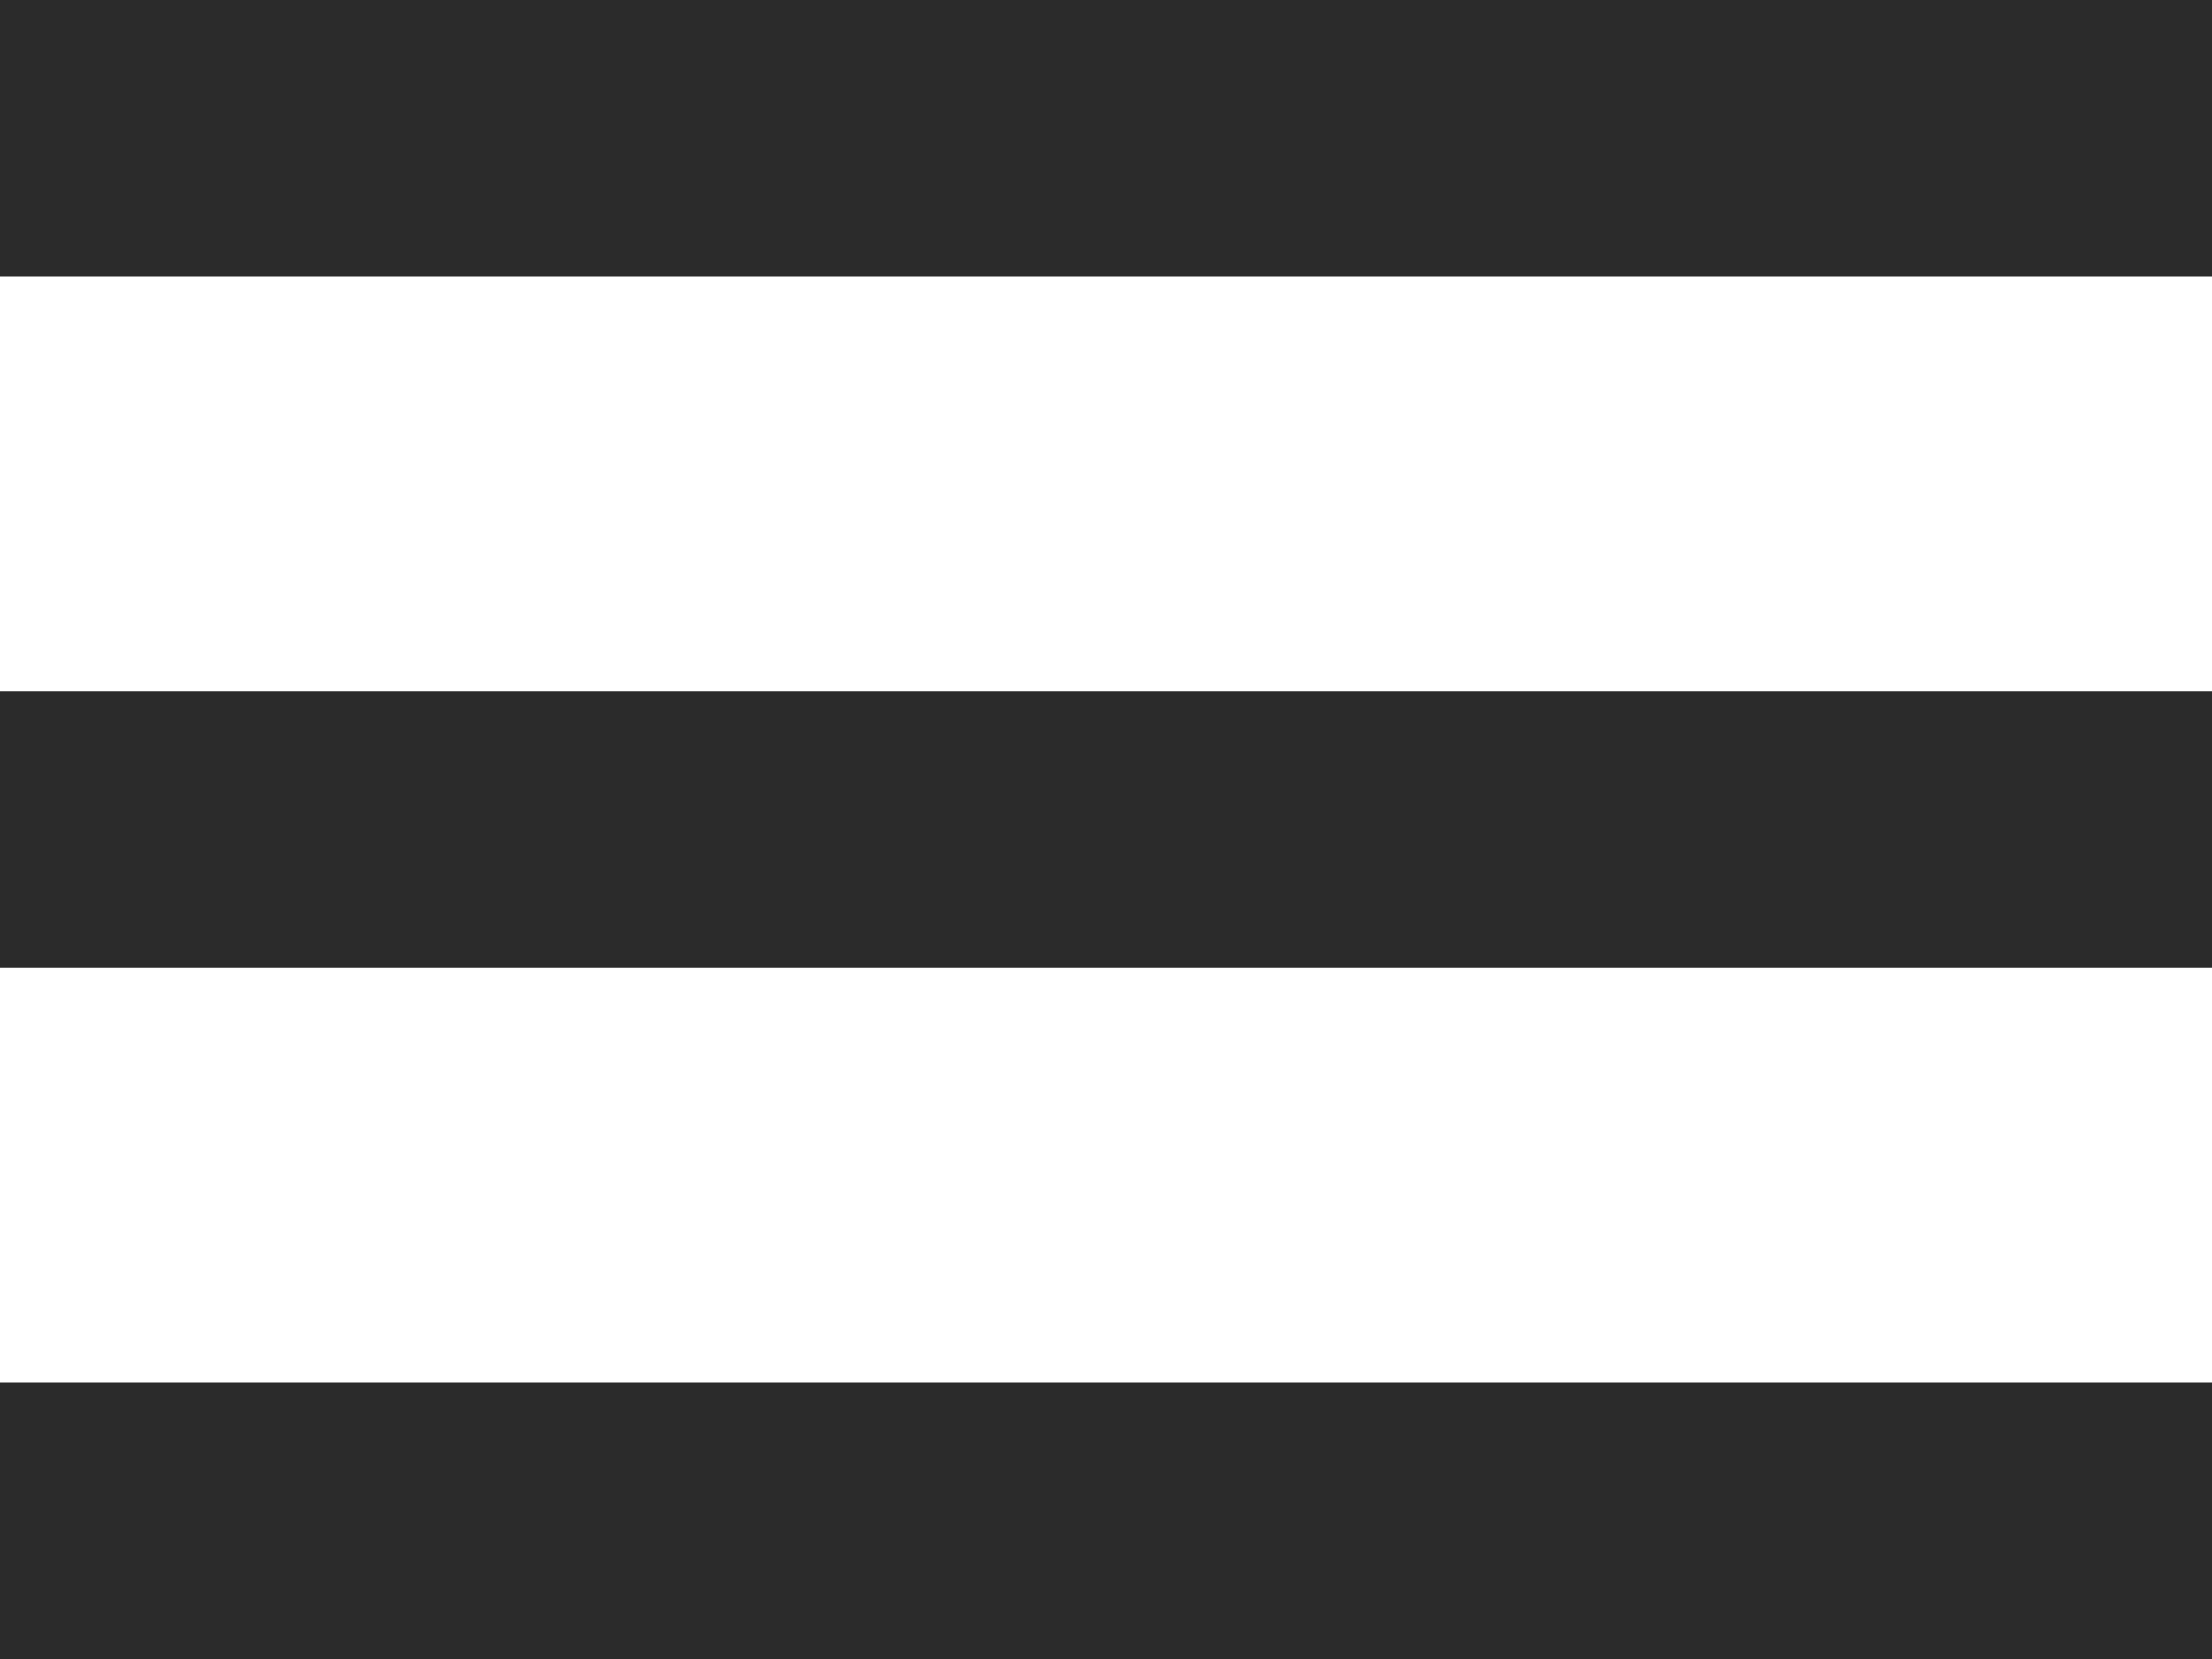
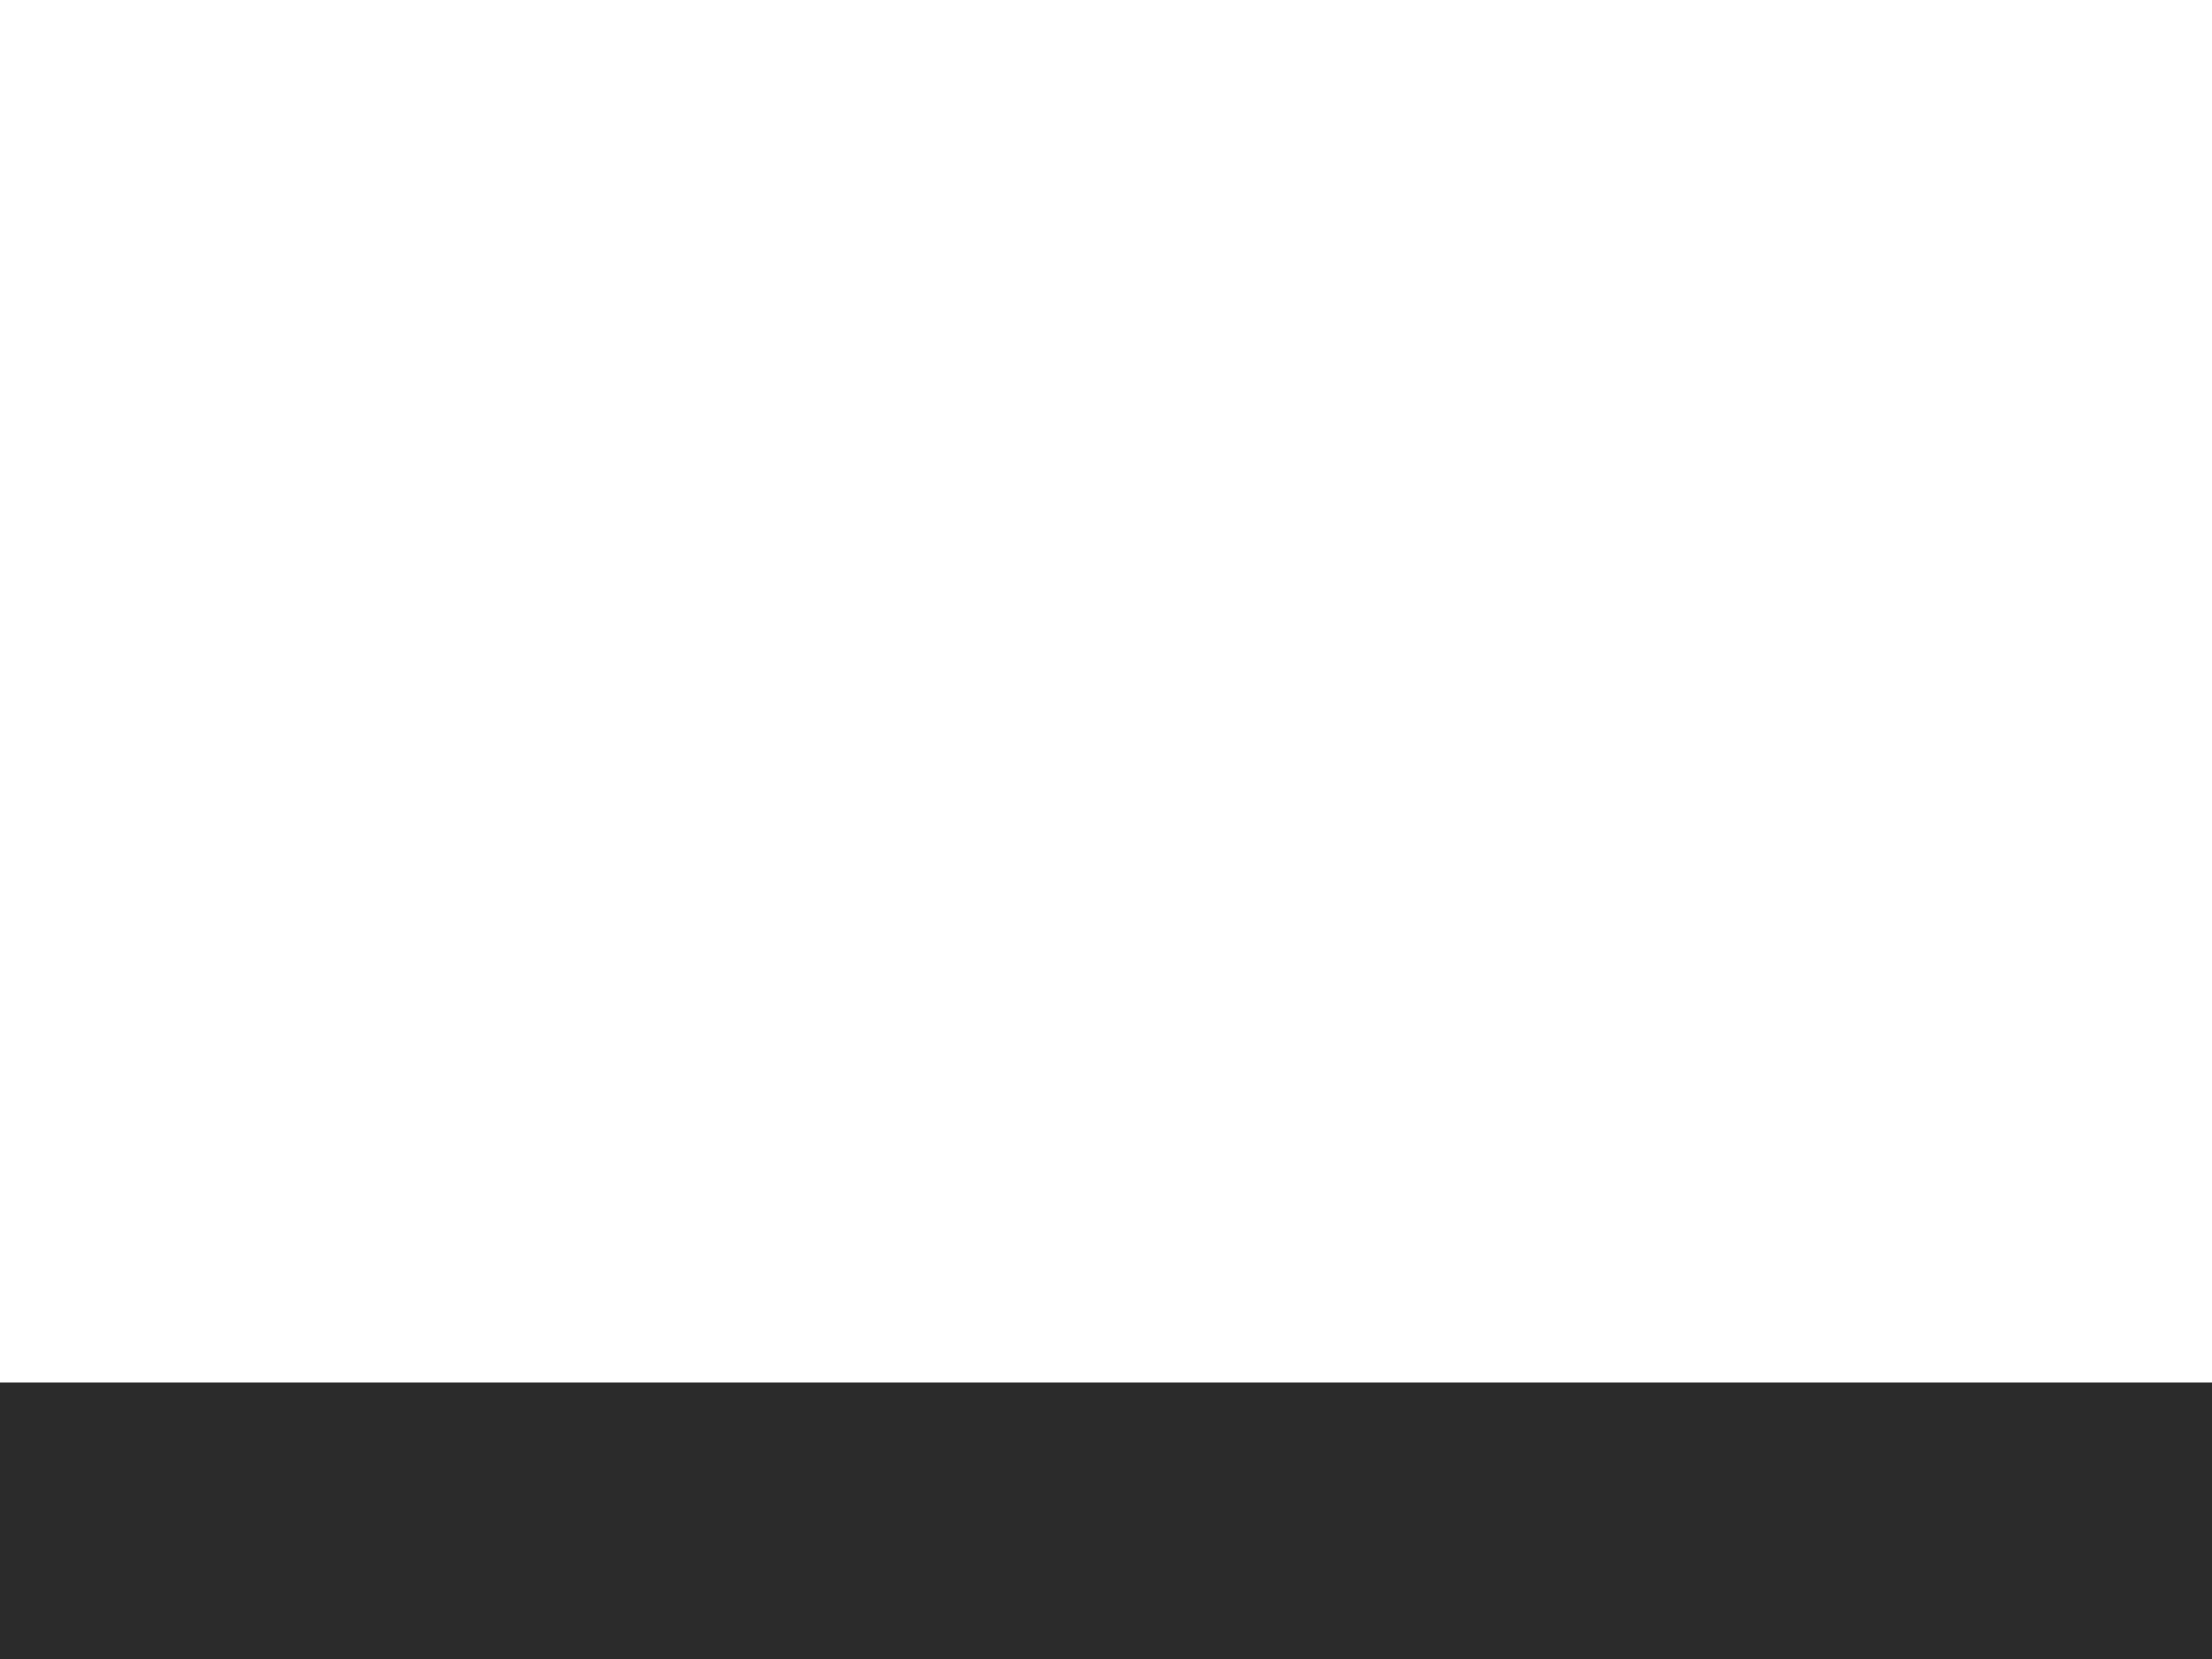
<svg xmlns="http://www.w3.org/2000/svg" width="16" height="12" viewBox="0 0 16 12" fill="none">
-   <rect width="16" height="2" fill="#2B2B2B" />
-   <rect y="5" width="16" height="2" fill="#2B2B2B" />
  <rect y="10" width="16" height="2" fill="#2B2B2B" />
</svg>